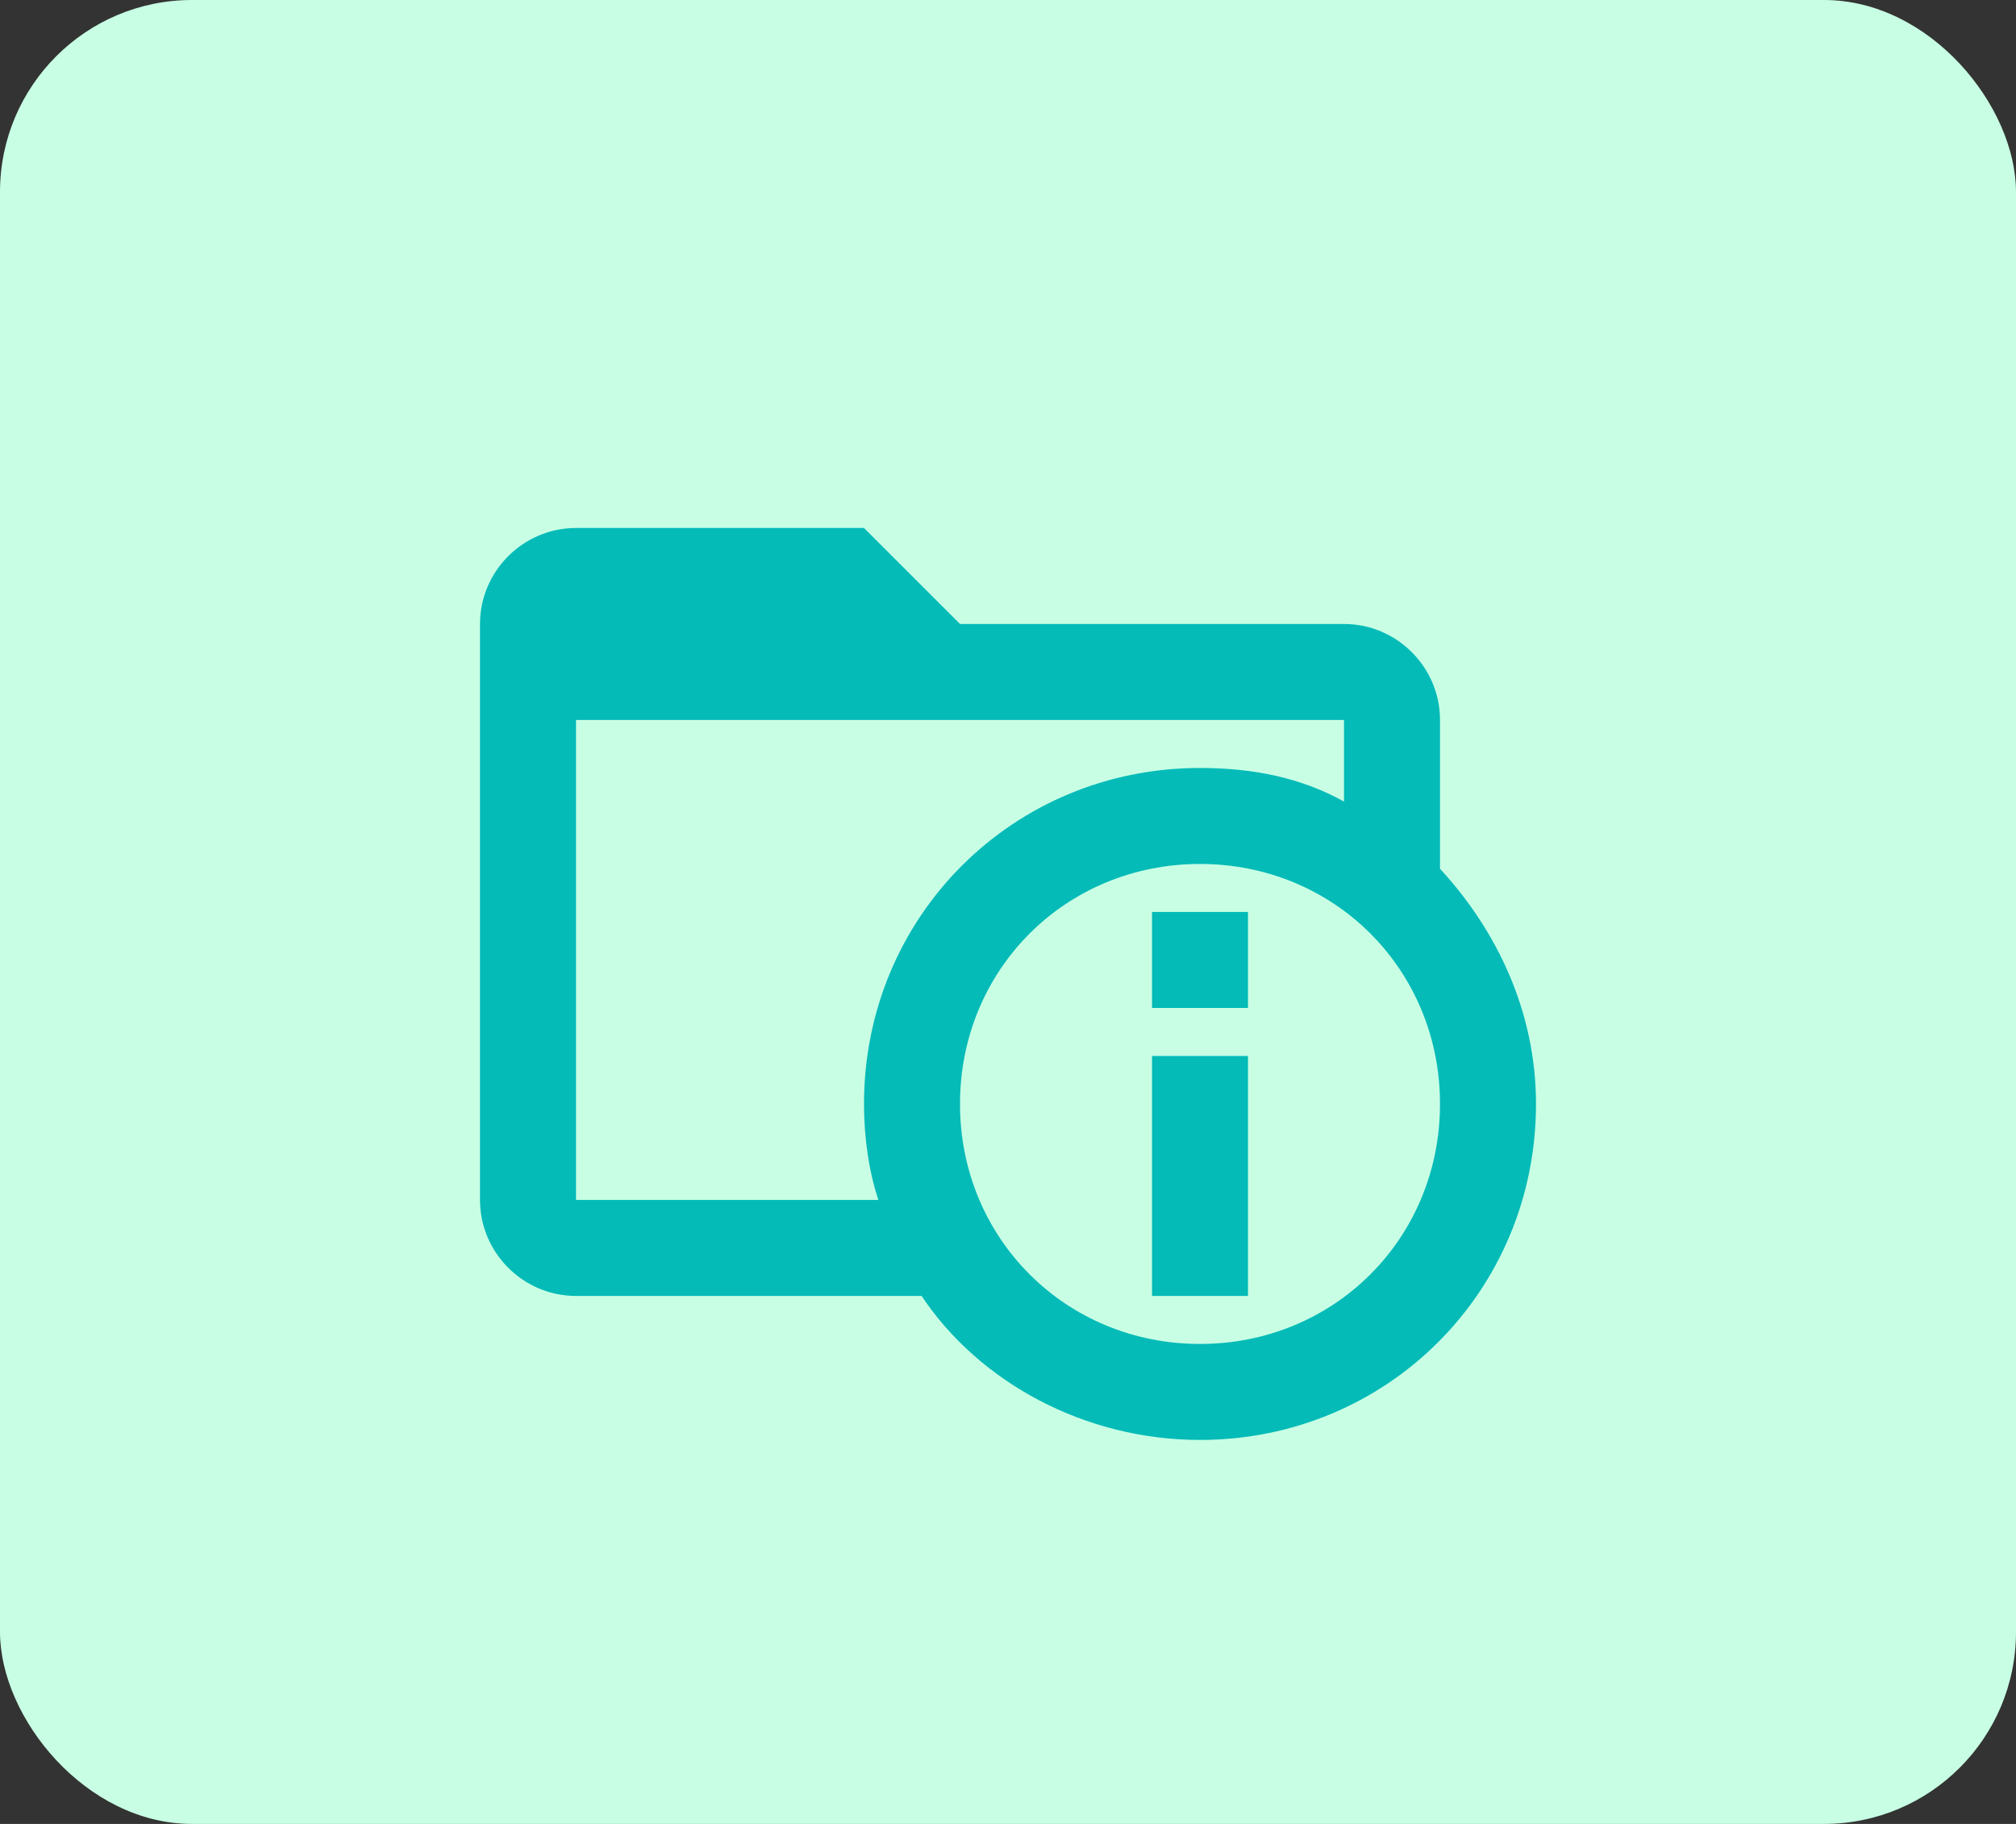
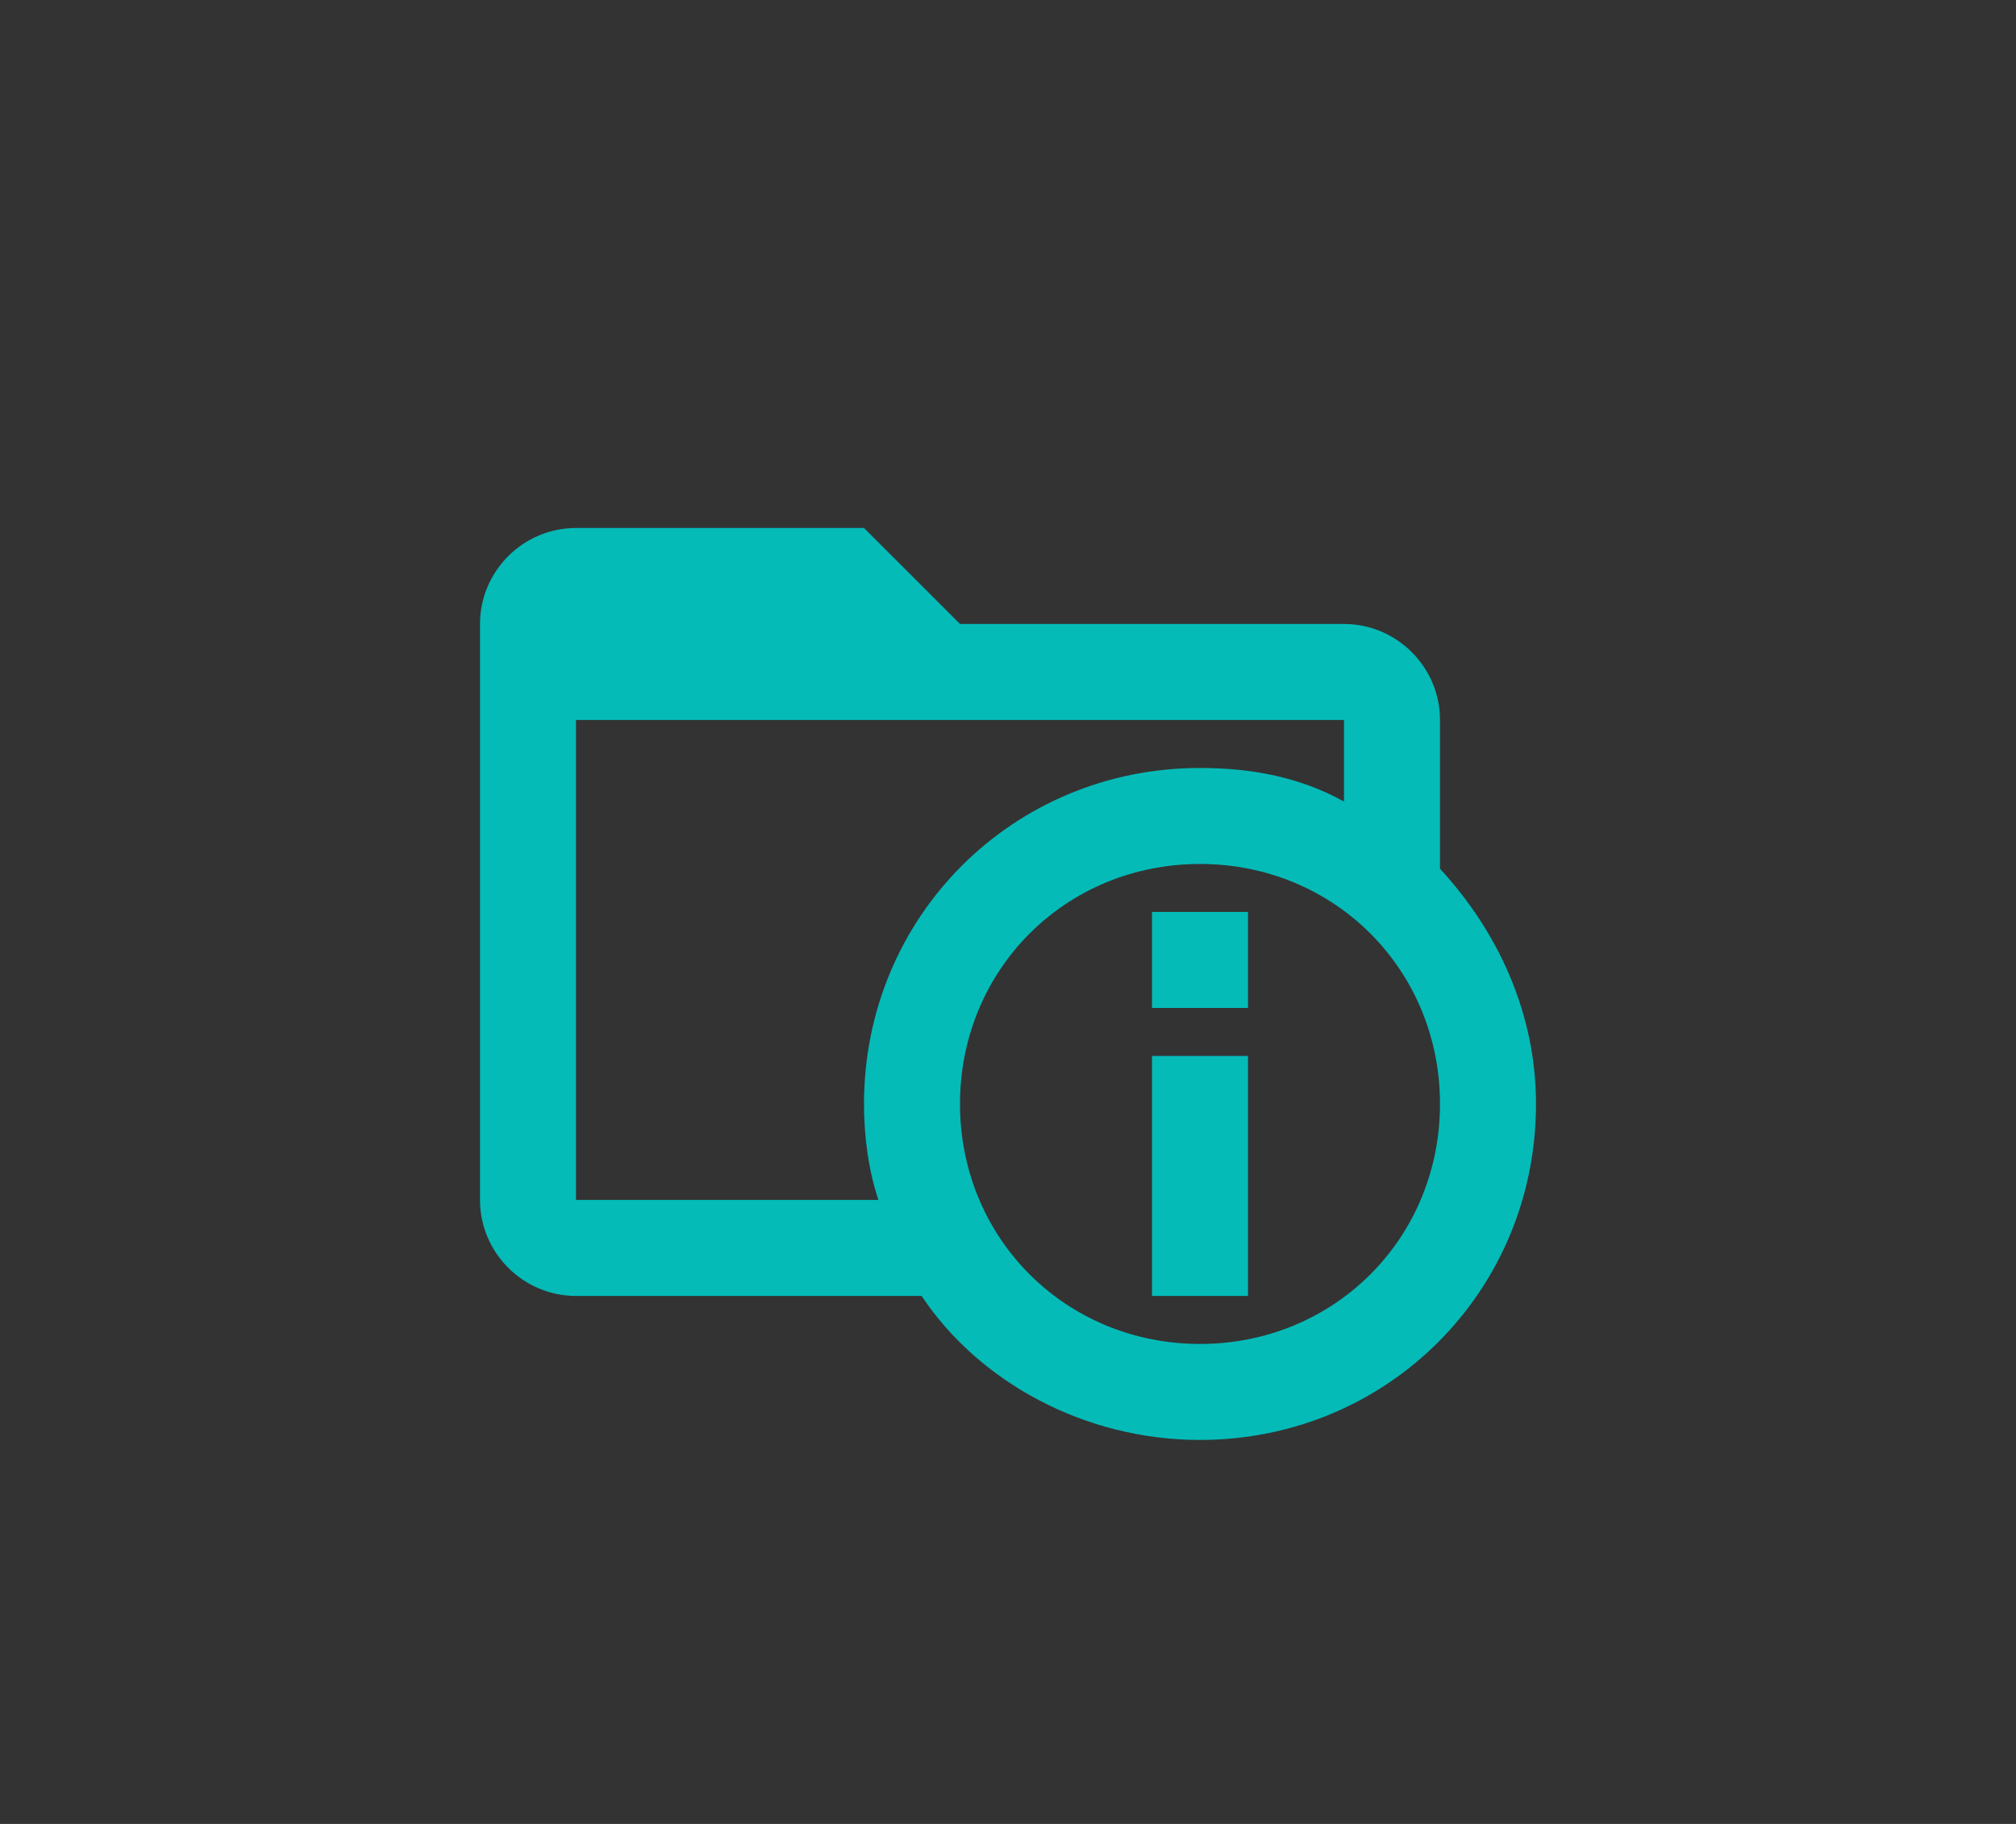
<svg xmlns="http://www.w3.org/2000/svg" width="42" height="38" viewBox="0 0 42 38" fill="none">
  <rect x="0" y="0" width="42" height="38" fill="#333333" stroke="none" />
-   <rect width="42" height="38" rx="4" fill="#C8FFE4" />
-   <path d="M30 18.1V15C30 13.9 29.1 13 28 13H20L18 11H12C10.9 11 10 11.9 10 13V25C10 26.1 10.9 27 12 27H19.2C20.4 28.8 22.6 30 25 30C28.9 30 32 26.9 32 23C32 21.1 31.2 19.4 30 18.1ZM18.3 25H12V15H28V16.7C27.1 16.2 26.1 16 25 16C21.1 16 18 19.1 18 23C18 23.7 18.1 24.4 18.3 25ZM25 28C22.2 28 20 25.8 20 23C20 20.2 22.2 18 25 18C27.8 18 30 20.2 30 23C30 25.8 27.8 28 25 28ZM26 21H24V19H26V21ZM26 27H24V22H26V27Z" fill="#04BBB8" />
+   <path d="M30 18.1V15C30 13.9 29.1 13 28 13H20L18 11H12C10.9 11 10 11.9 10 13V25C10 26.1 10.9 27 12 27H19.2C20.4 28.8 22.6 30 25 30C28.9 30 32 26.9 32 23C32 21.1 31.2 19.4 30 18.1ZM18.3 25H12V15H28V16.7C27.1 16.2 26.1 16 25 16C21.1 16 18 19.1 18 23C18 23.7 18.1 24.4 18.3 25ZM25 28C22.2 28 20 25.8 20 23C20 20.2 22.2 18 25 18C27.8 18 30 20.2 30 23C30 25.8 27.8 28 25 28ZM26 21H24V19H26V21ZM26 27H24V22H26V27" fill="#04BBB8" />
</svg>